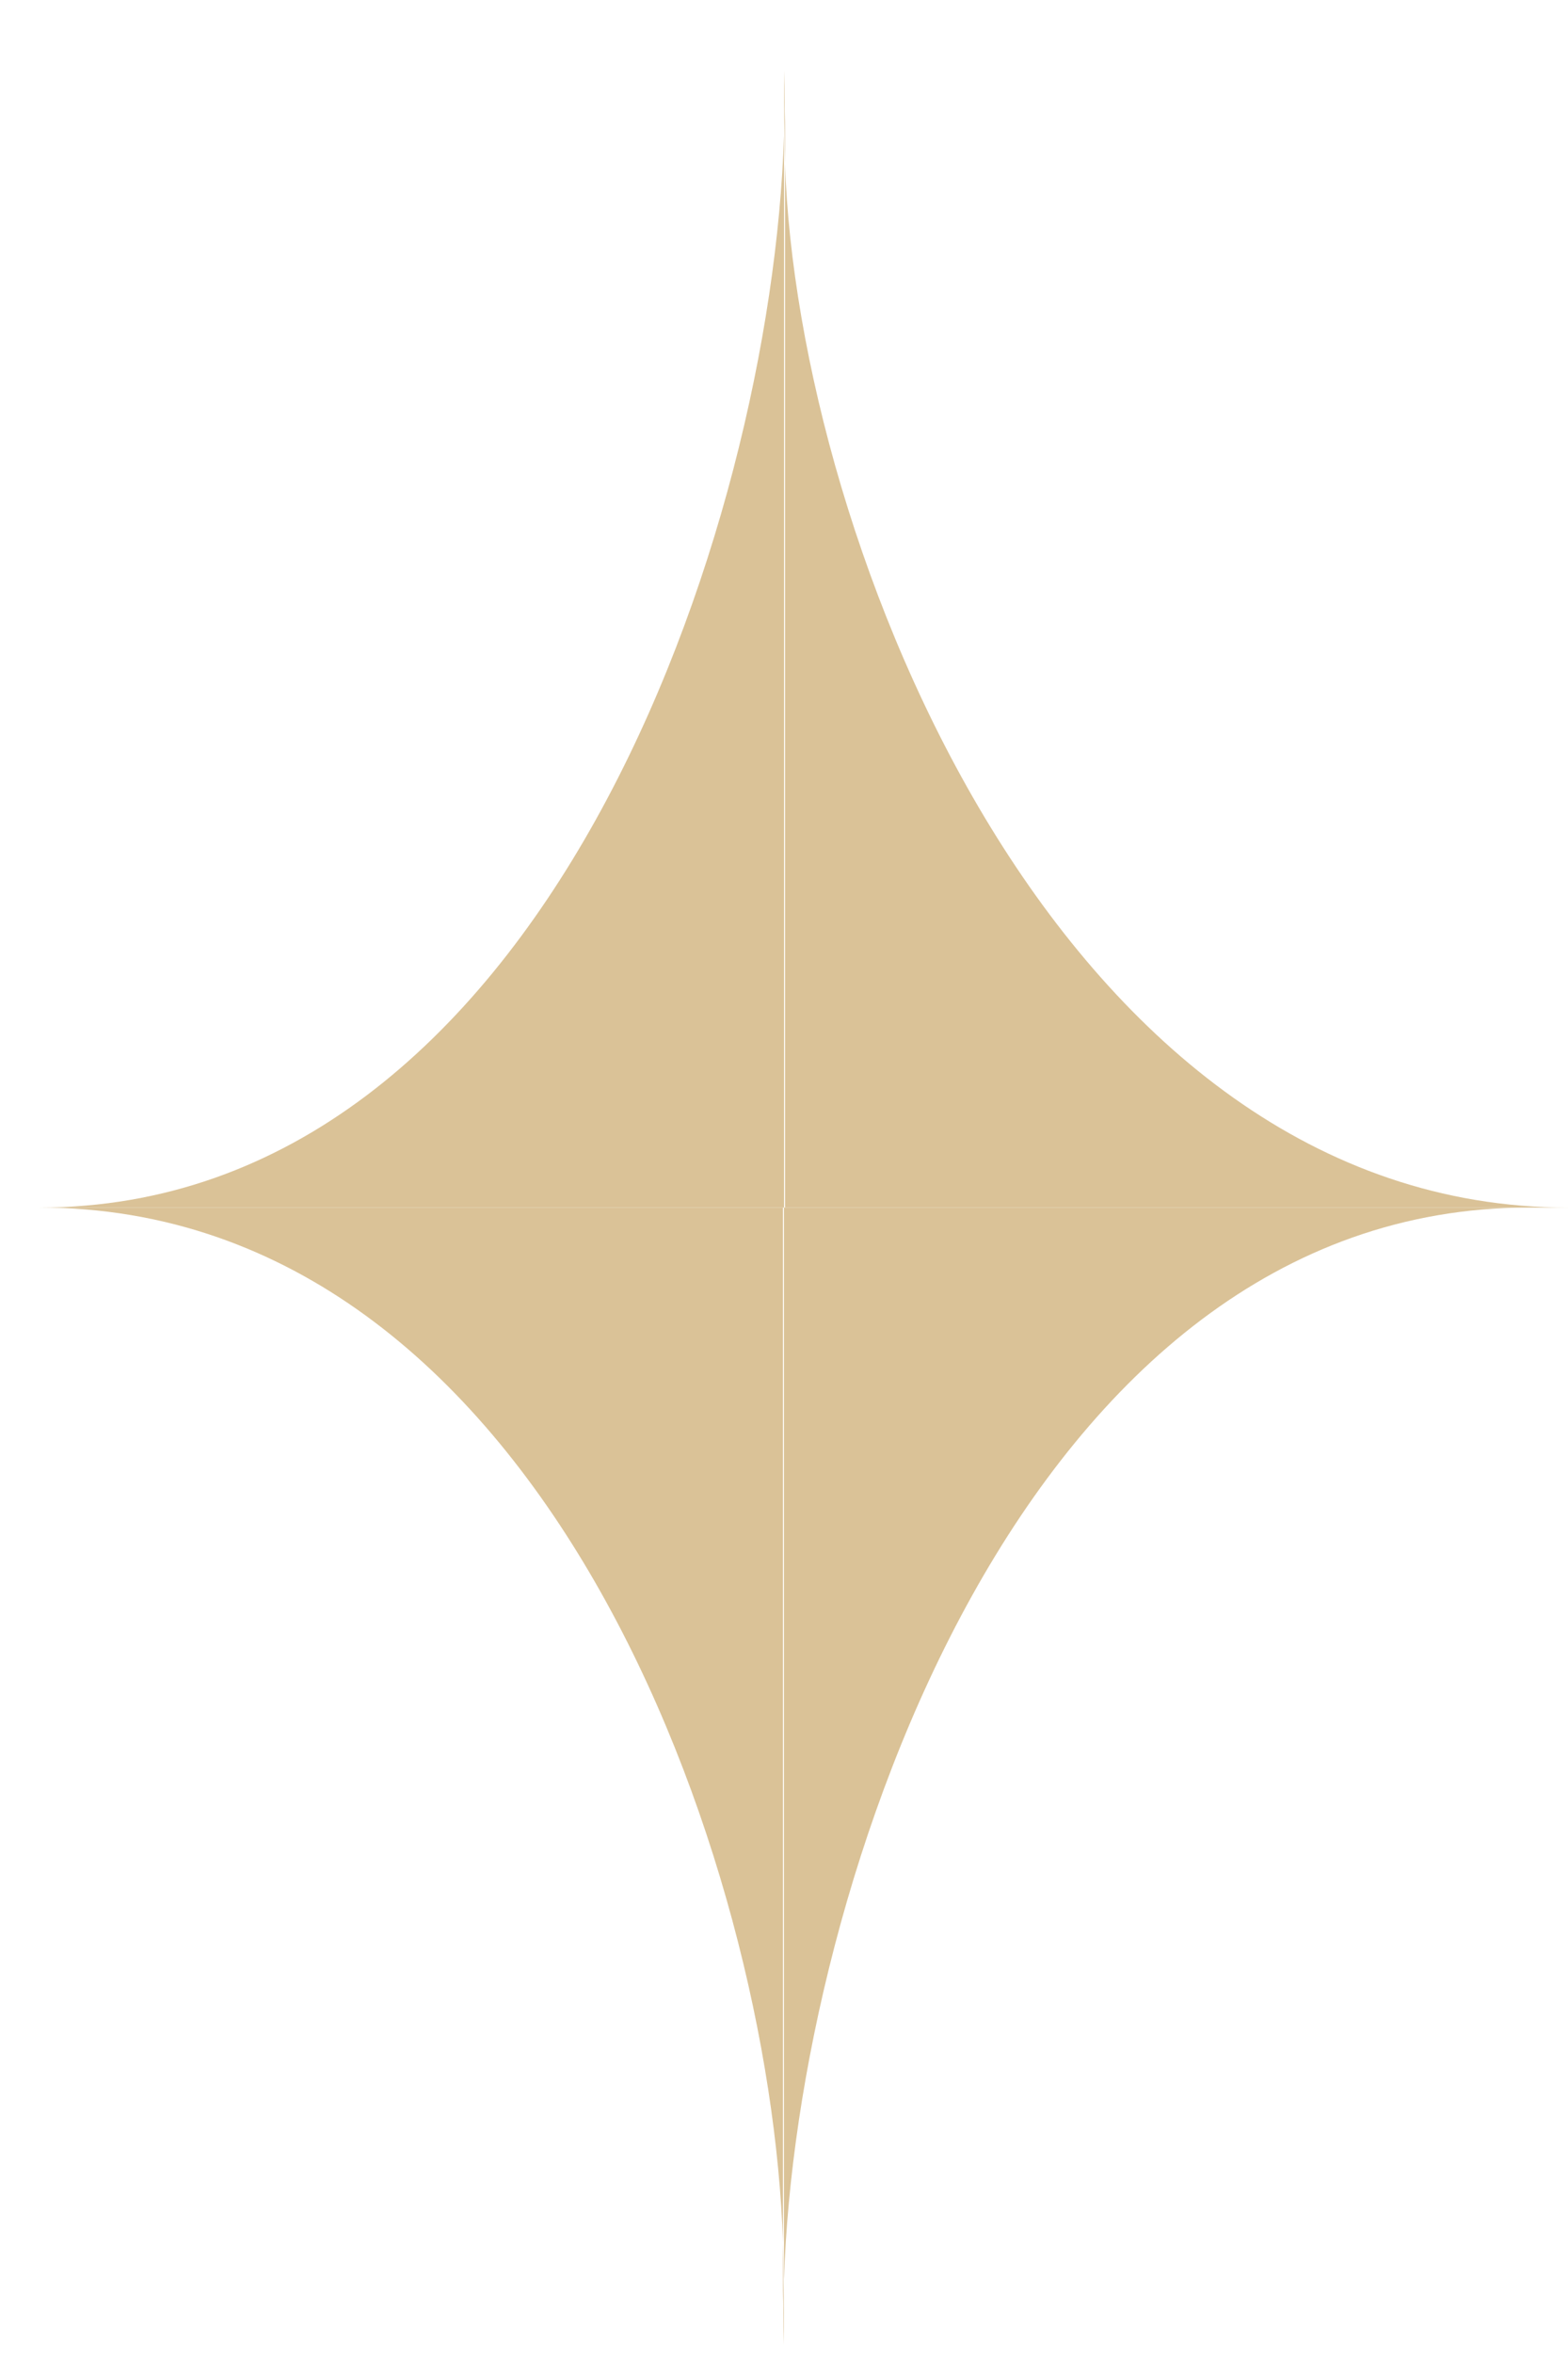
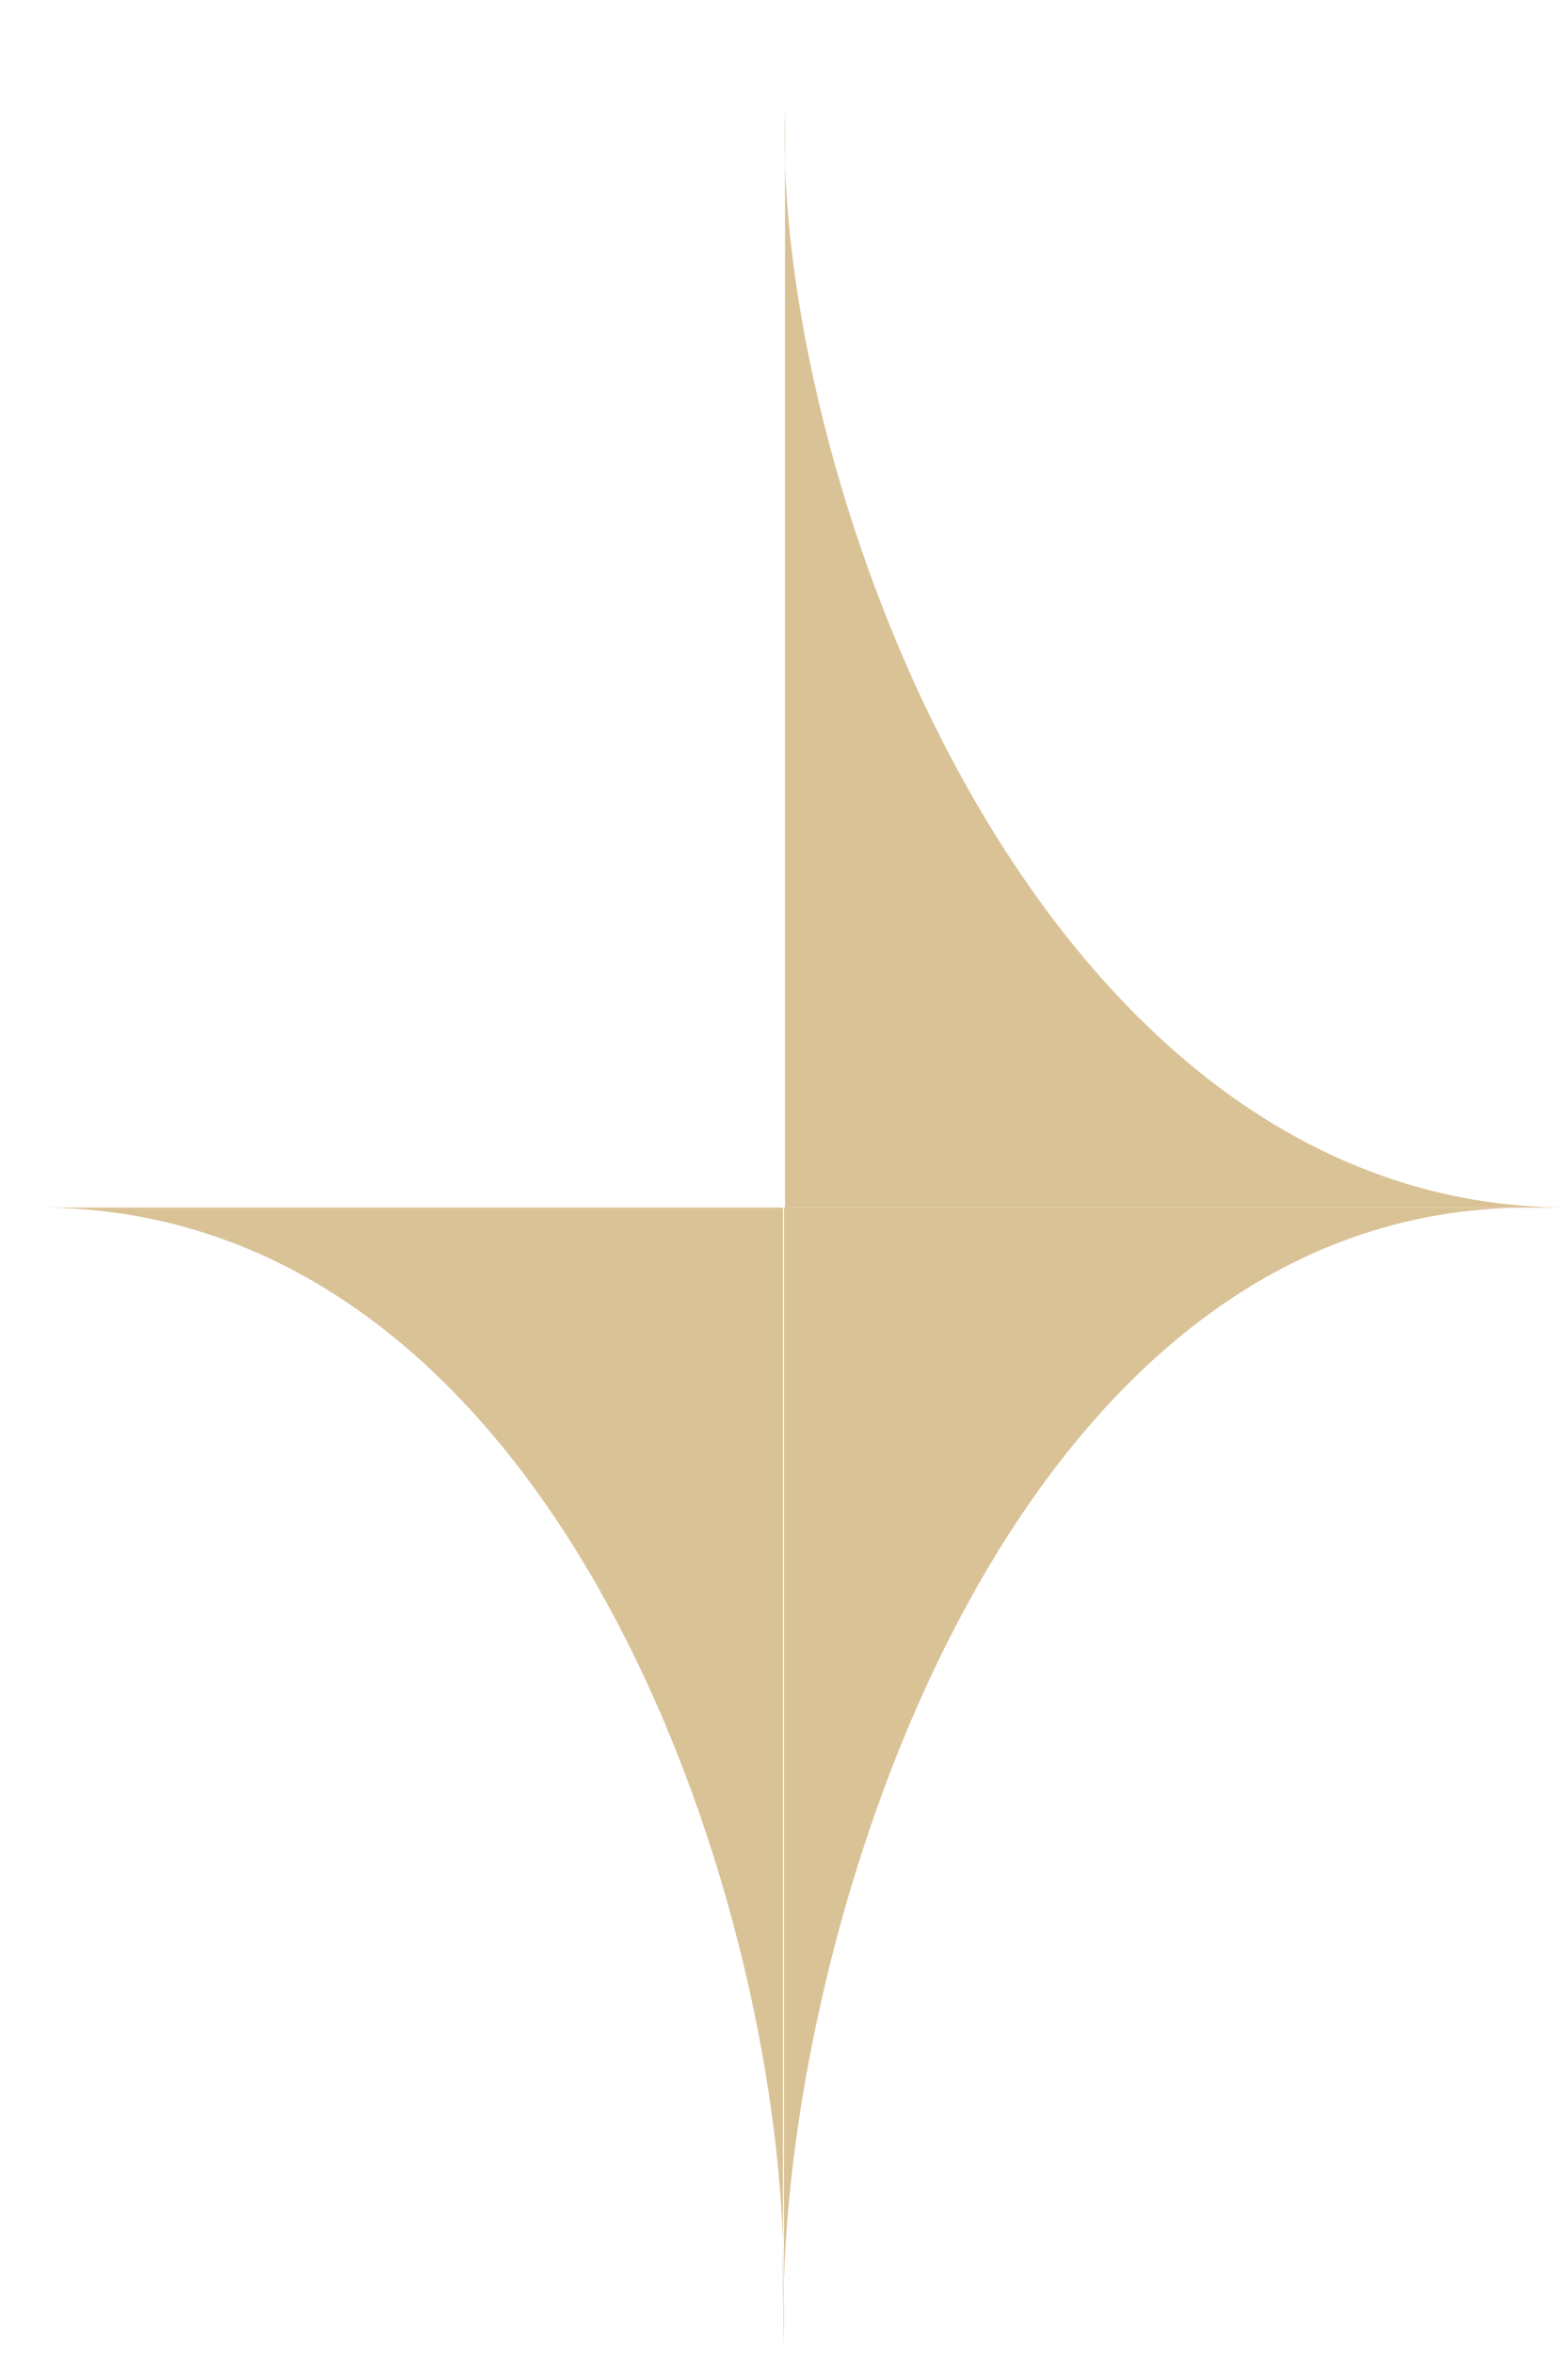
<svg xmlns="http://www.w3.org/2000/svg" width="20" height="30" viewBox="0 0 20 30" fill="none">
-   <path d="M10 0.896C10.009 1.16 10.009 1.438 10 1.729V15.396H0.5C6.928 15.396 9.842 6.757 10 1.729V0.896Z" fill="#DAC297" />
  <path d="M10 29.896C9.991 29.632 9.991 29.353 10 29.062L10 15.396L19.5 15.396C13.072 15.396 10.158 24.035 10 29.062L10 29.896Z" fill="#DAC297" />
  <path d="M10.013 1.396C10.005 1.616 10.005 1.846 10.013 2.085V15.396H20C13.531 15.396 10.171 6.922 10.013 2.085V1.396Z" fill="#DAC297" />
  <path d="M9.987 29.396C9.996 29.141 9.996 28.872 9.987 28.592L9.987 15.396L0.5 15.396C6.918 15.396 9.829 23.738 9.987 28.592L9.987 29.396Z" fill="#DAC297" />
</svg>